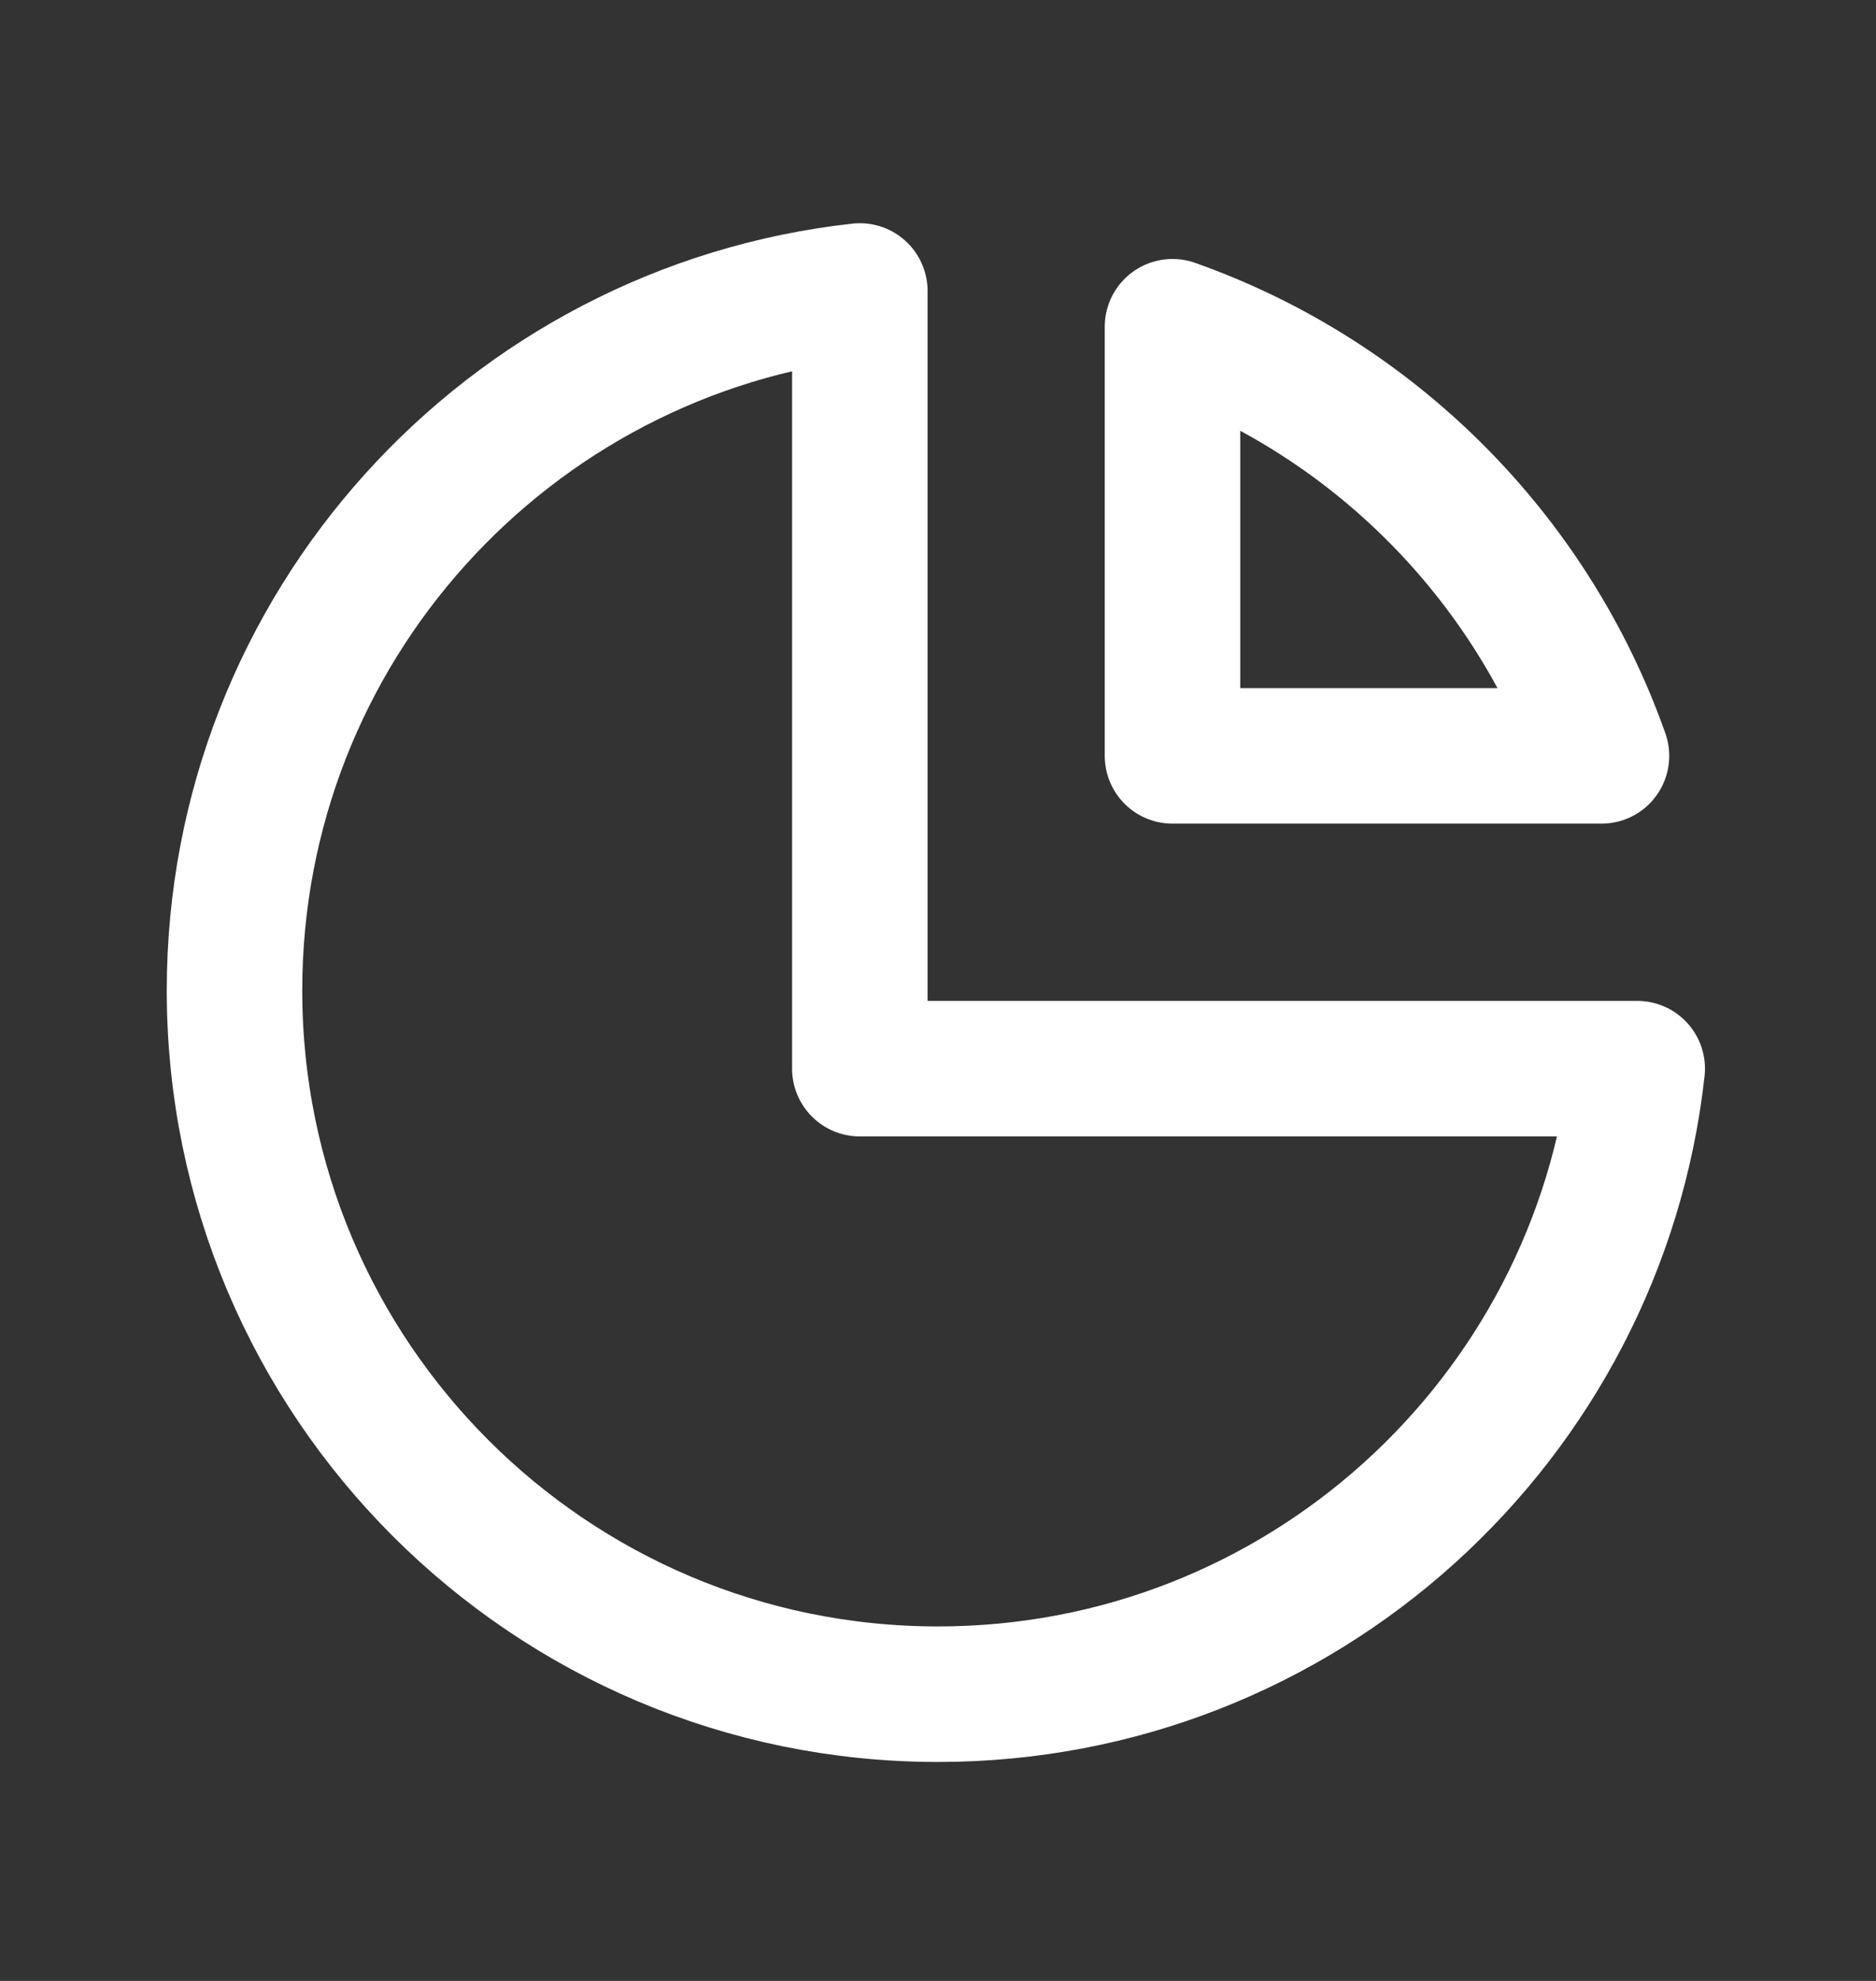
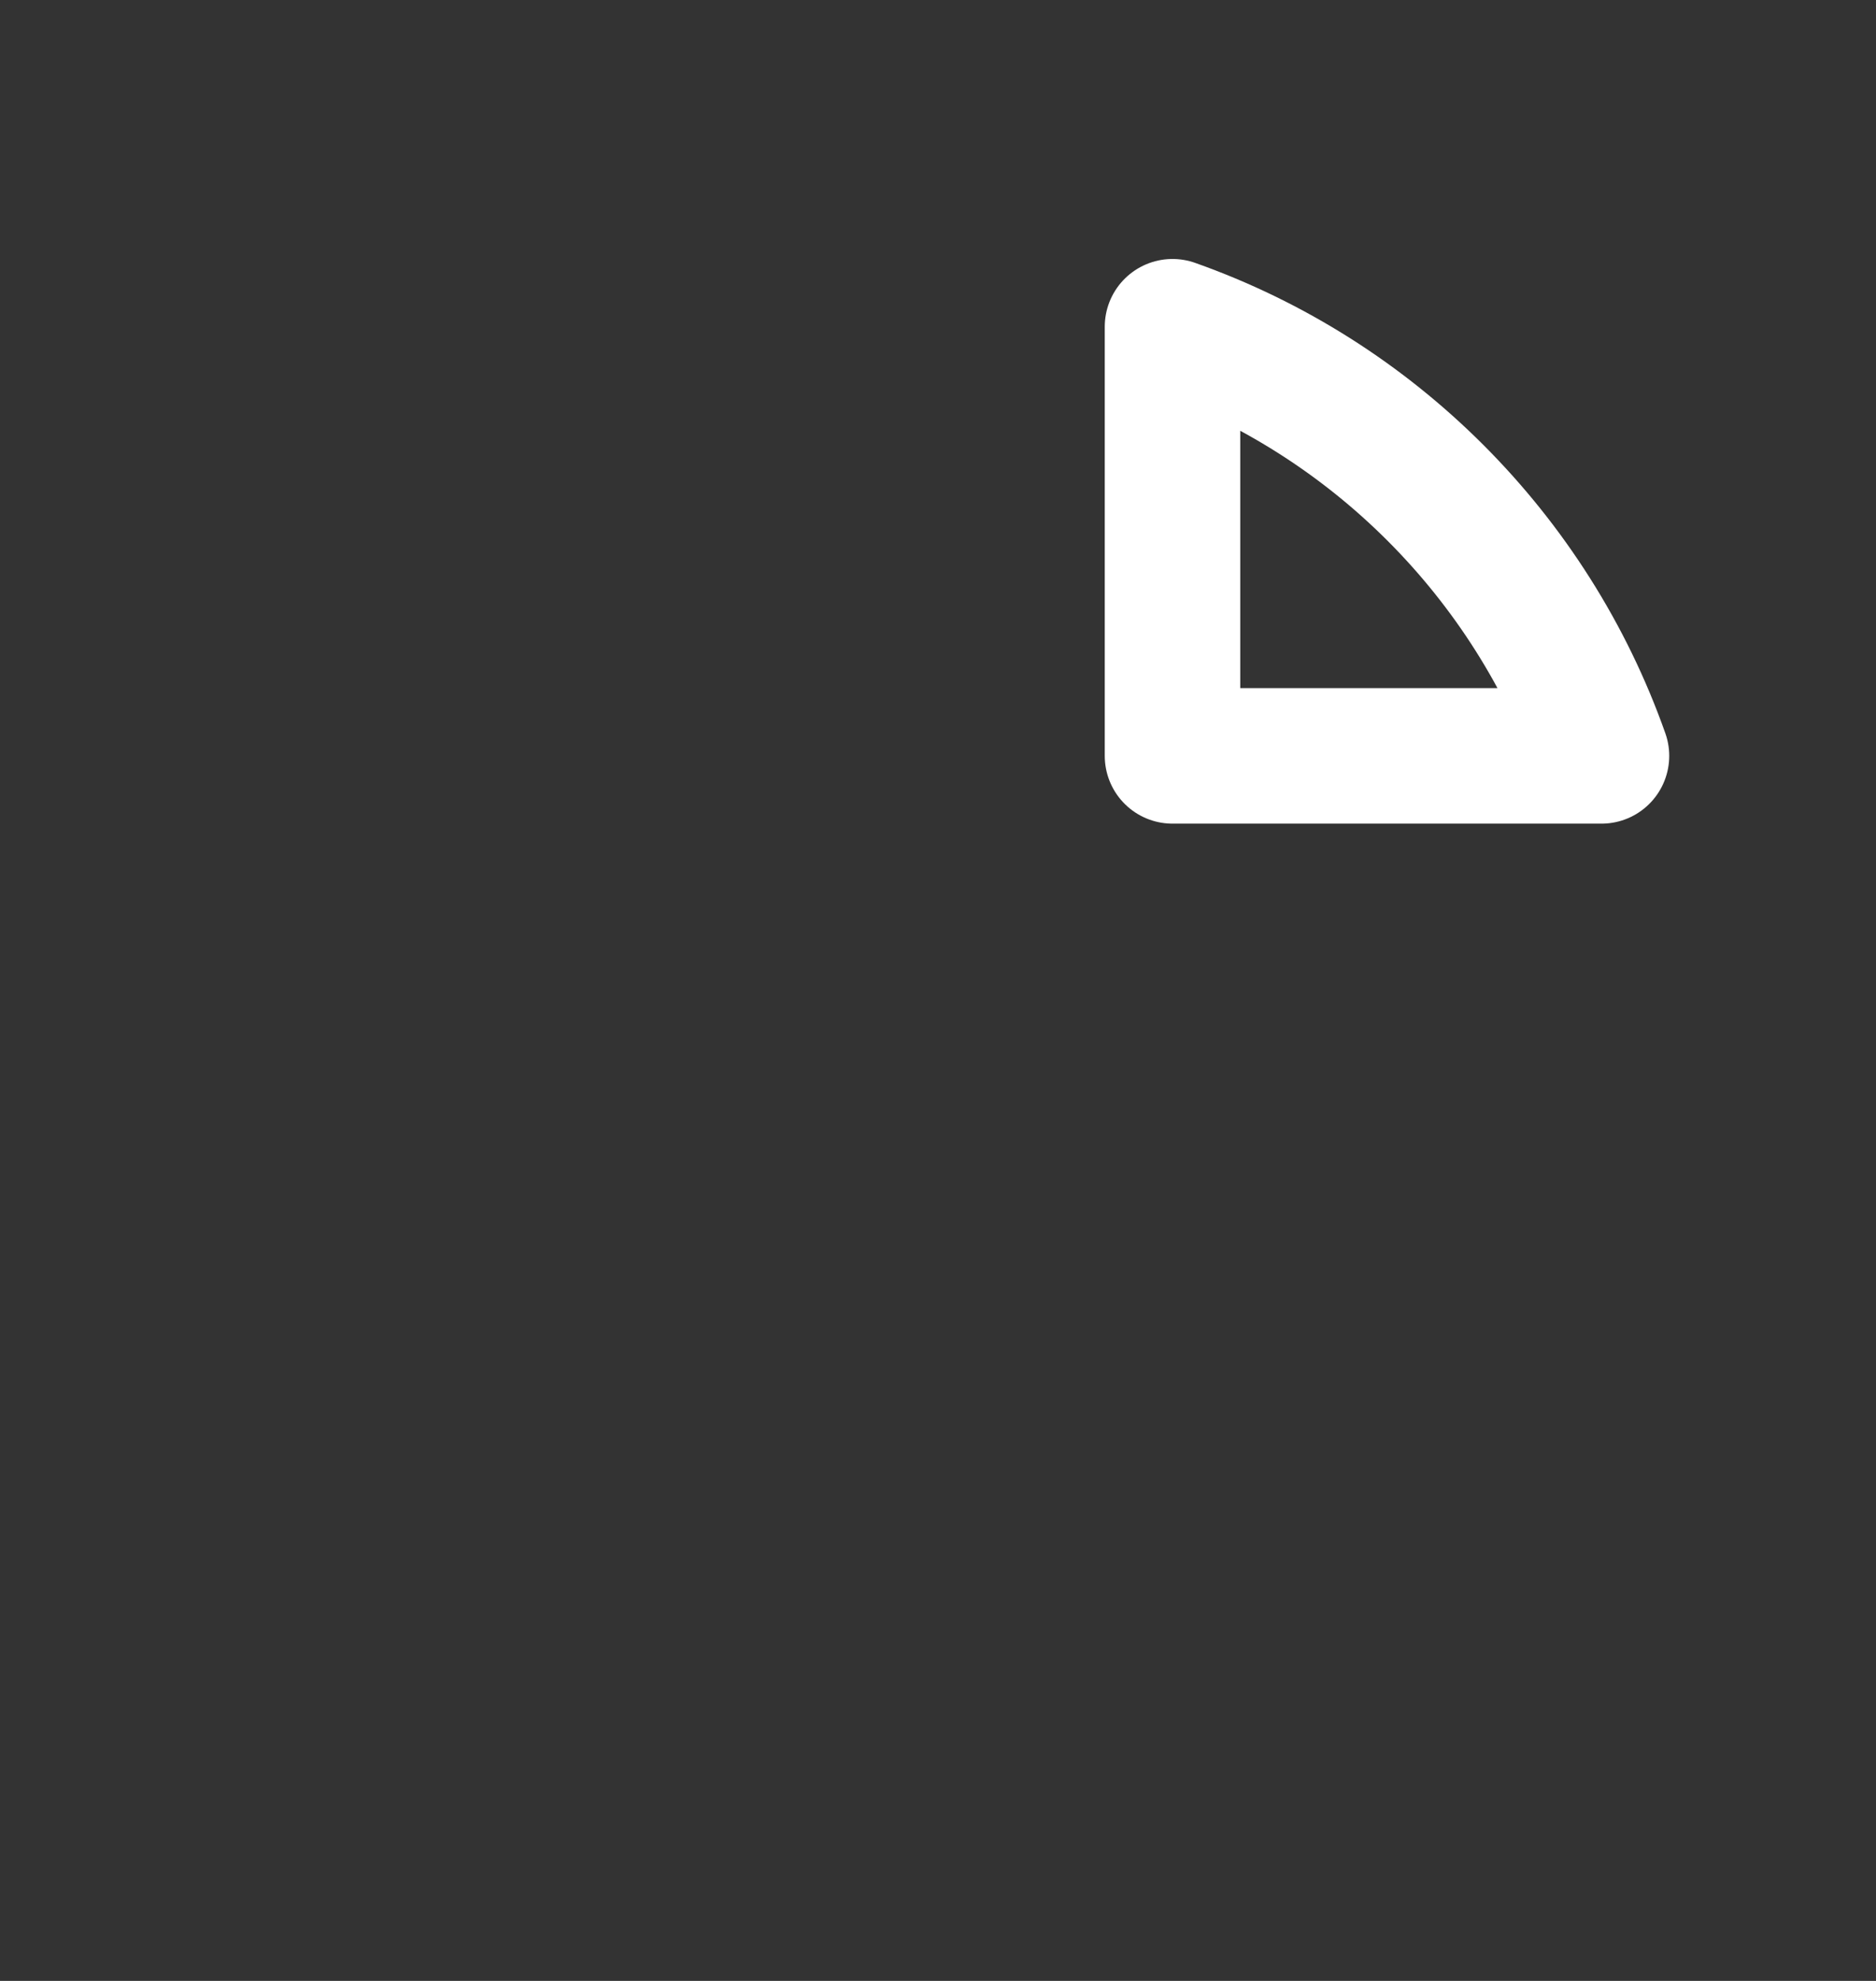
<svg xmlns="http://www.w3.org/2000/svg" width="18" height="19" viewBox="0 0 18 19" fill="none">
  <rect x="0" y="0" width="18" height="19" fill="#333333" stroke="none" />
-   <path d="M8.25 2.791C4.875 3.164 2.25 6.026 2.25 9.5C2.25 13.228 5.272 16.25 9 16.25C12.474 16.25 15.336 13.625 15.709 10.25H8.25V2.791Z" stroke="white" stroke-width="1.3" stroke-linecap="round" stroke-linejoin="round" />
  <path d="M15.366 7.25H11.25V3.134C13.168 3.812 14.688 5.332 15.366 7.25Z" stroke="white" stroke-width="1.3" stroke-linecap="round" stroke-linejoin="round" />
</svg>